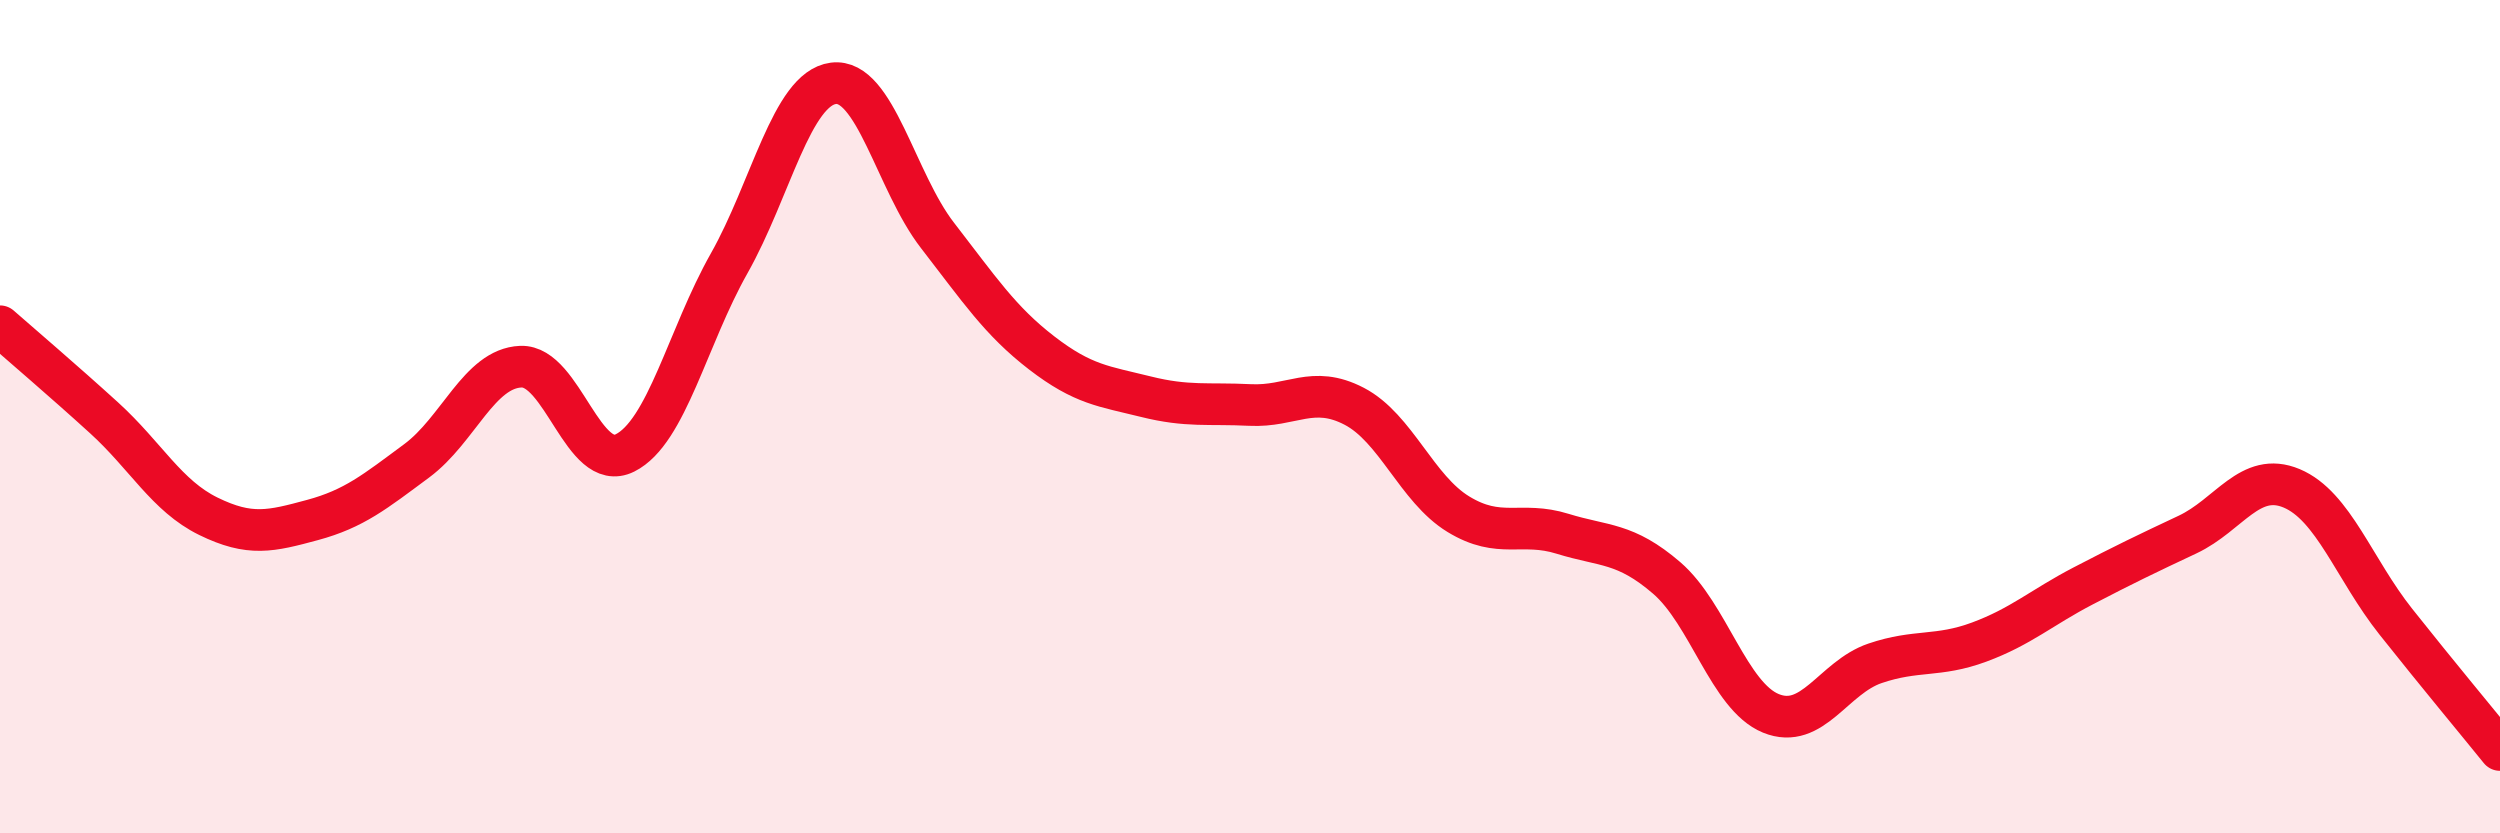
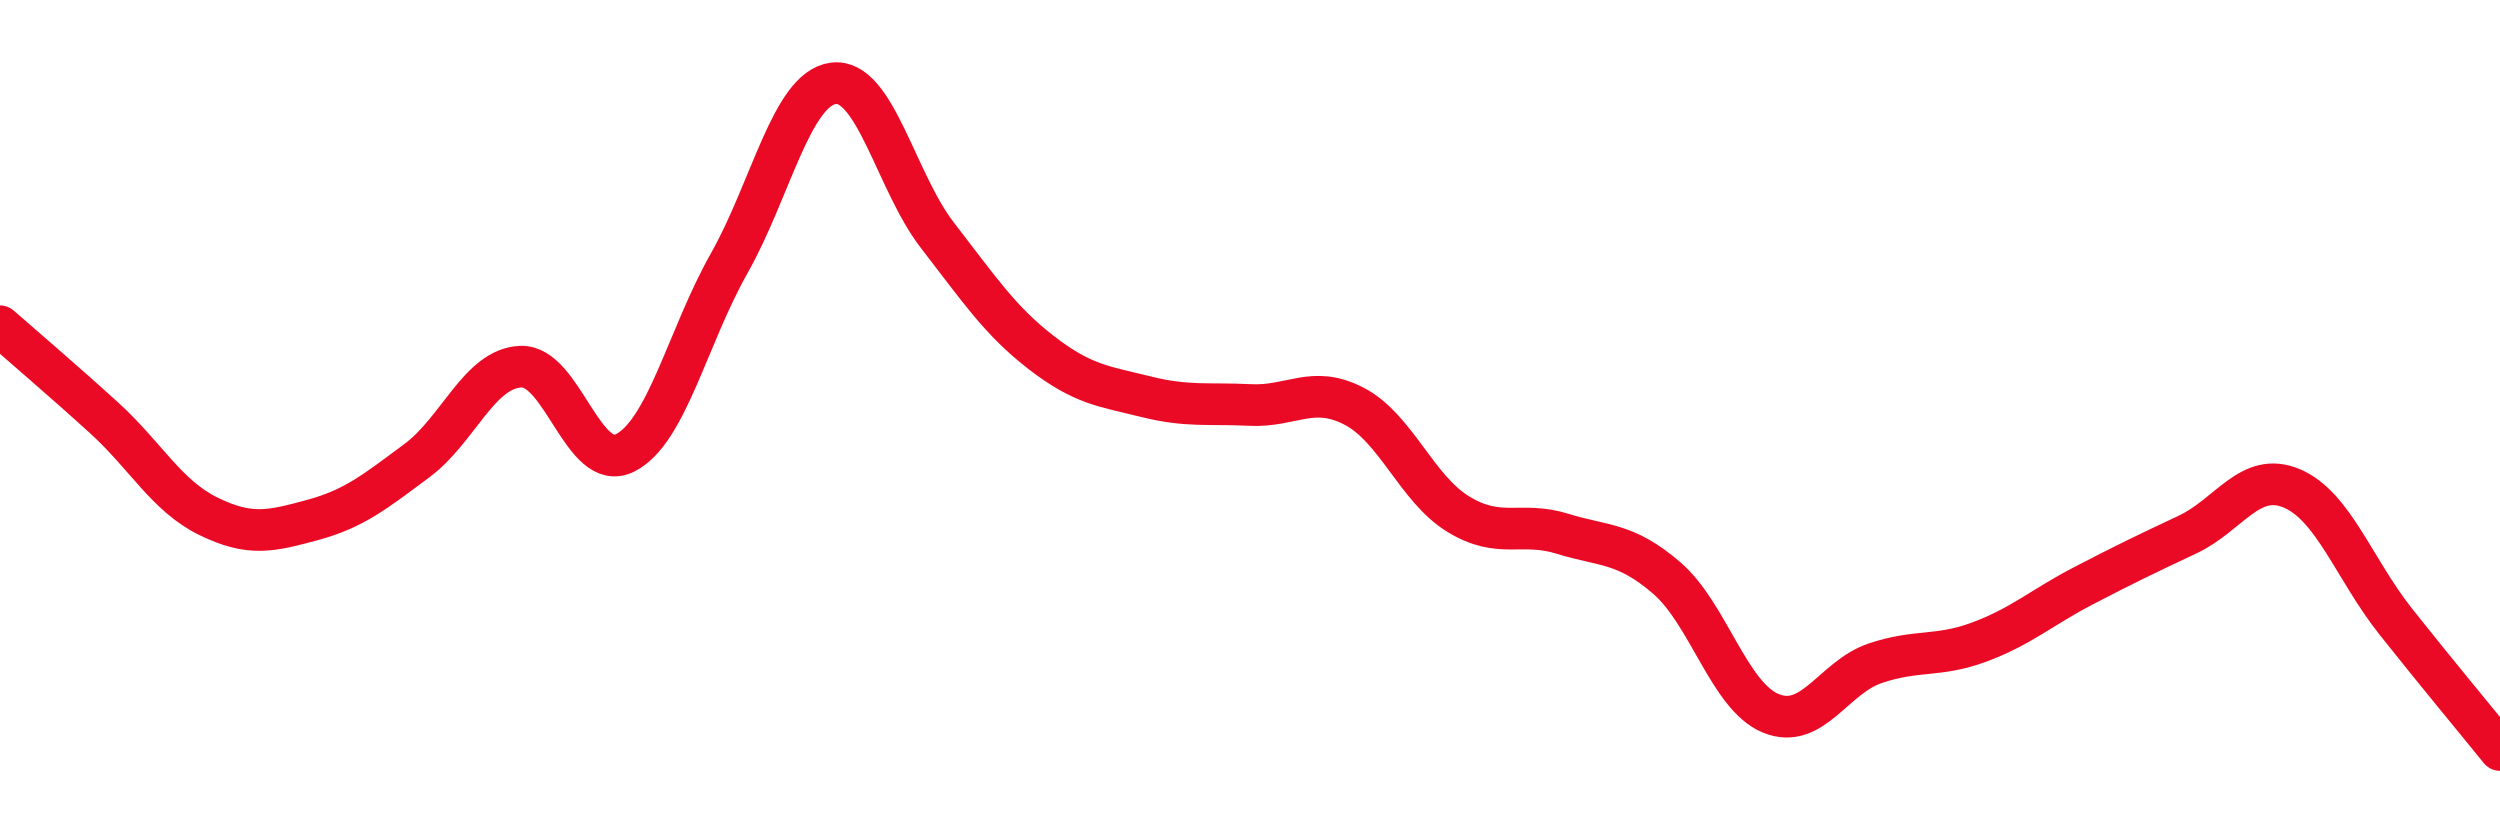
<svg xmlns="http://www.w3.org/2000/svg" width="60" height="20" viewBox="0 0 60 20">
-   <path d="M 0,7.83 C 0.5,8.27 1.5,9.12 2.5,10.03 C 3.5,10.94 4,11.9 5,12.39 C 6,12.88 6.5,12.75 7.5,12.48 C 8.5,12.21 9,11.8 10,11.06 C 11,10.32 11.5,8.84 12.5,8.8 C 13.5,8.76 14,11.37 15,10.87 C 16,10.37 16.5,8.09 17.5,6.32 C 18.5,4.55 19,2.13 20,2 C 21,1.87 21.5,4.36 22.5,5.65 C 23.5,6.94 24,7.7 25,8.47 C 26,9.24 26.5,9.27 27.5,9.52 C 28.5,9.77 29,9.67 30,9.72 C 31,9.77 31.5,9.23 32.5,9.75 C 33.5,10.27 34,11.73 35,12.34 C 36,12.95 36.5,12.5 37.5,12.81 C 38.5,13.12 39,13.01 40,13.87 C 41,14.73 41.5,16.71 42.5,17.12 C 43.5,17.53 44,16.26 45,15.92 C 46,15.58 46.5,15.78 47.5,15.41 C 48.5,15.04 49,14.58 50,14.06 C 51,13.54 51.5,13.3 52.5,12.83 C 53.5,12.36 54,11.3 55,11.72 C 56,12.14 56.5,13.66 57.5,14.92 C 58.5,16.18 59.5,17.38 60,18L60 20L0 20Z" fill="#EB0A25" opacity="0.1" stroke-linecap="round" stroke-linejoin="round" />
  <path d="M 0,7.83 C 0.5,8.27 1.5,9.12 2.5,10.03 C 3.5,10.94 4,11.9 5,12.39 C 6,12.88 6.5,12.75 7.5,12.48 C 8.5,12.21 9,11.8 10,11.06 C 11,10.32 11.5,8.84 12.5,8.8 C 13.5,8.76 14,11.37 15,10.87 C 16,10.37 16.5,8.09 17.5,6.32 C 18.5,4.55 19,2.13 20,2 C 21,1.87 21.5,4.36 22.5,5.65 C 23.5,6.94 24,7.7 25,8.47 C 26,9.24 26.5,9.27 27.5,9.52 C 28.5,9.77 29,9.67 30,9.72 C 31,9.77 31.5,9.23 32.5,9.75 C 33.5,10.27 34,11.73 35,12.34 C 36,12.95 36.5,12.5 37.5,12.81 C 38.5,13.12 39,13.01 40,13.87 C 41,14.73 41.5,16.71 42.5,17.12 C 43.5,17.53 44,16.26 45,15.92 C 46,15.58 46.5,15.78 47.5,15.41 C 48.5,15.04 49,14.58 50,14.06 C 51,13.54 51.5,13.3 52.5,12.83 C 53.5,12.36 54,11.3 55,11.72 C 56,12.14 56.5,13.66 57.5,14.92 C 58.5,16.18 59.5,17.38 60,18" stroke="#EB0A25" stroke-width="1" fill="none" stroke-linecap="round" stroke-linejoin="round" />
</svg>